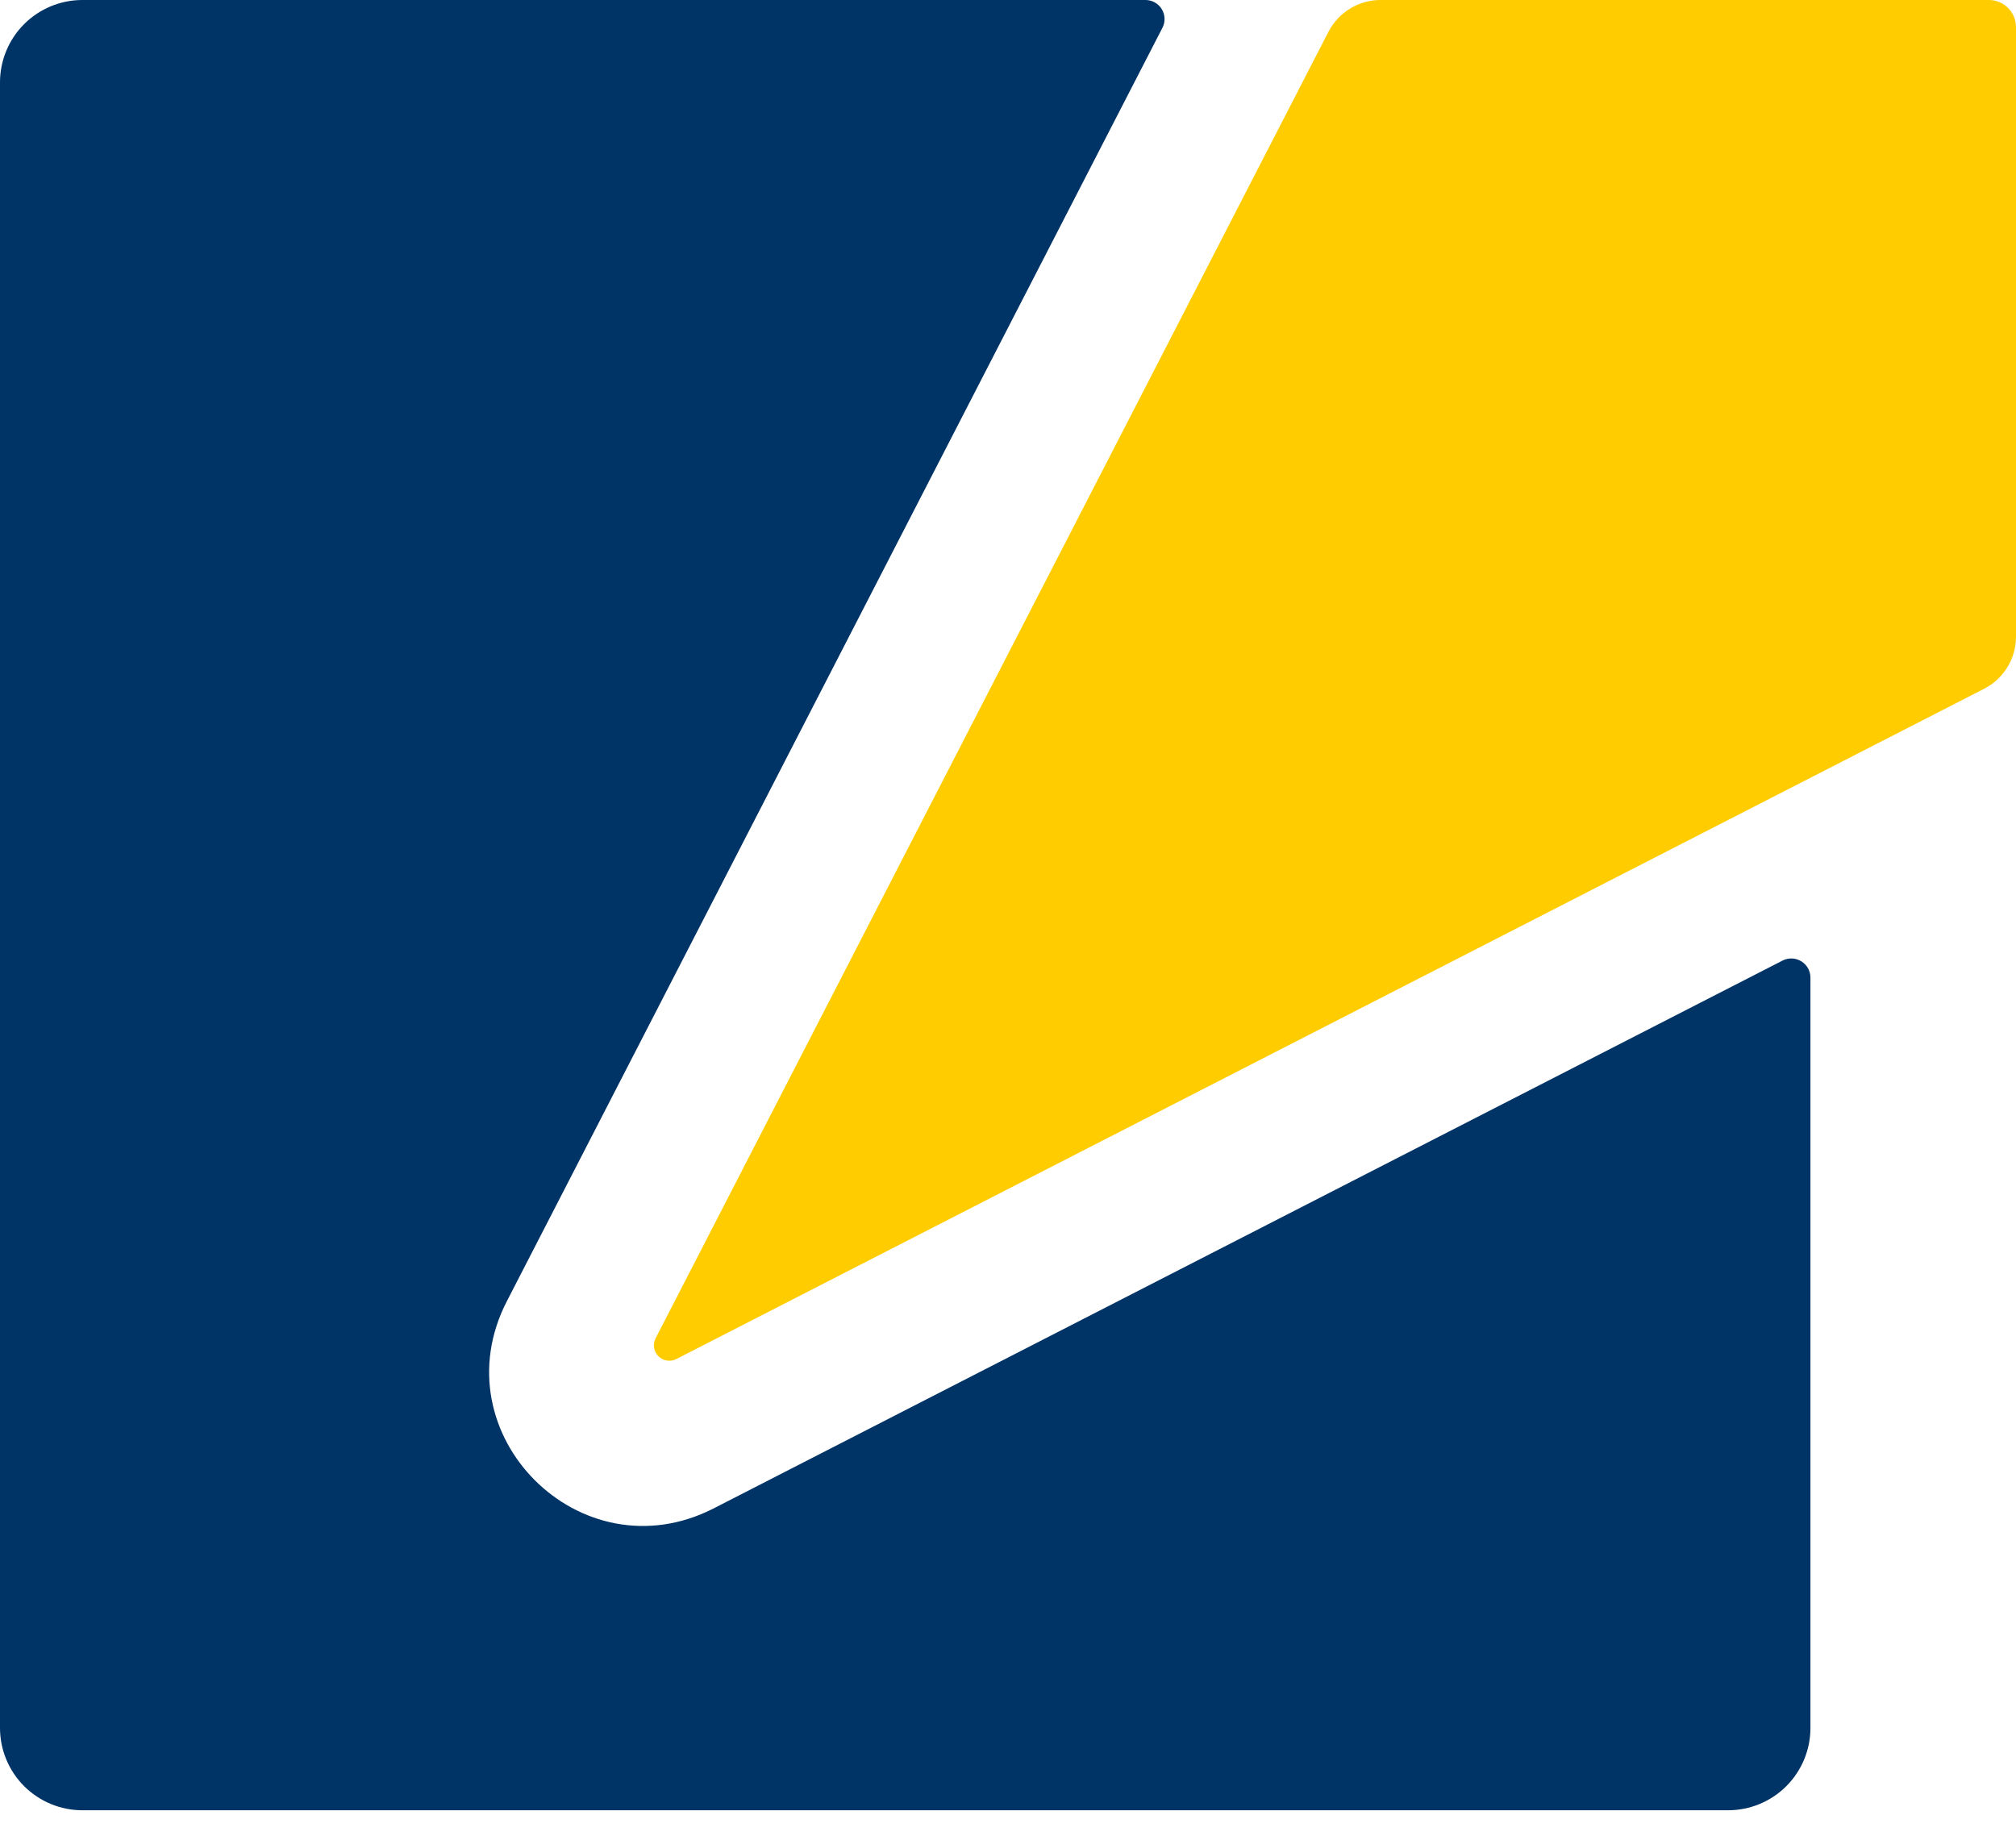
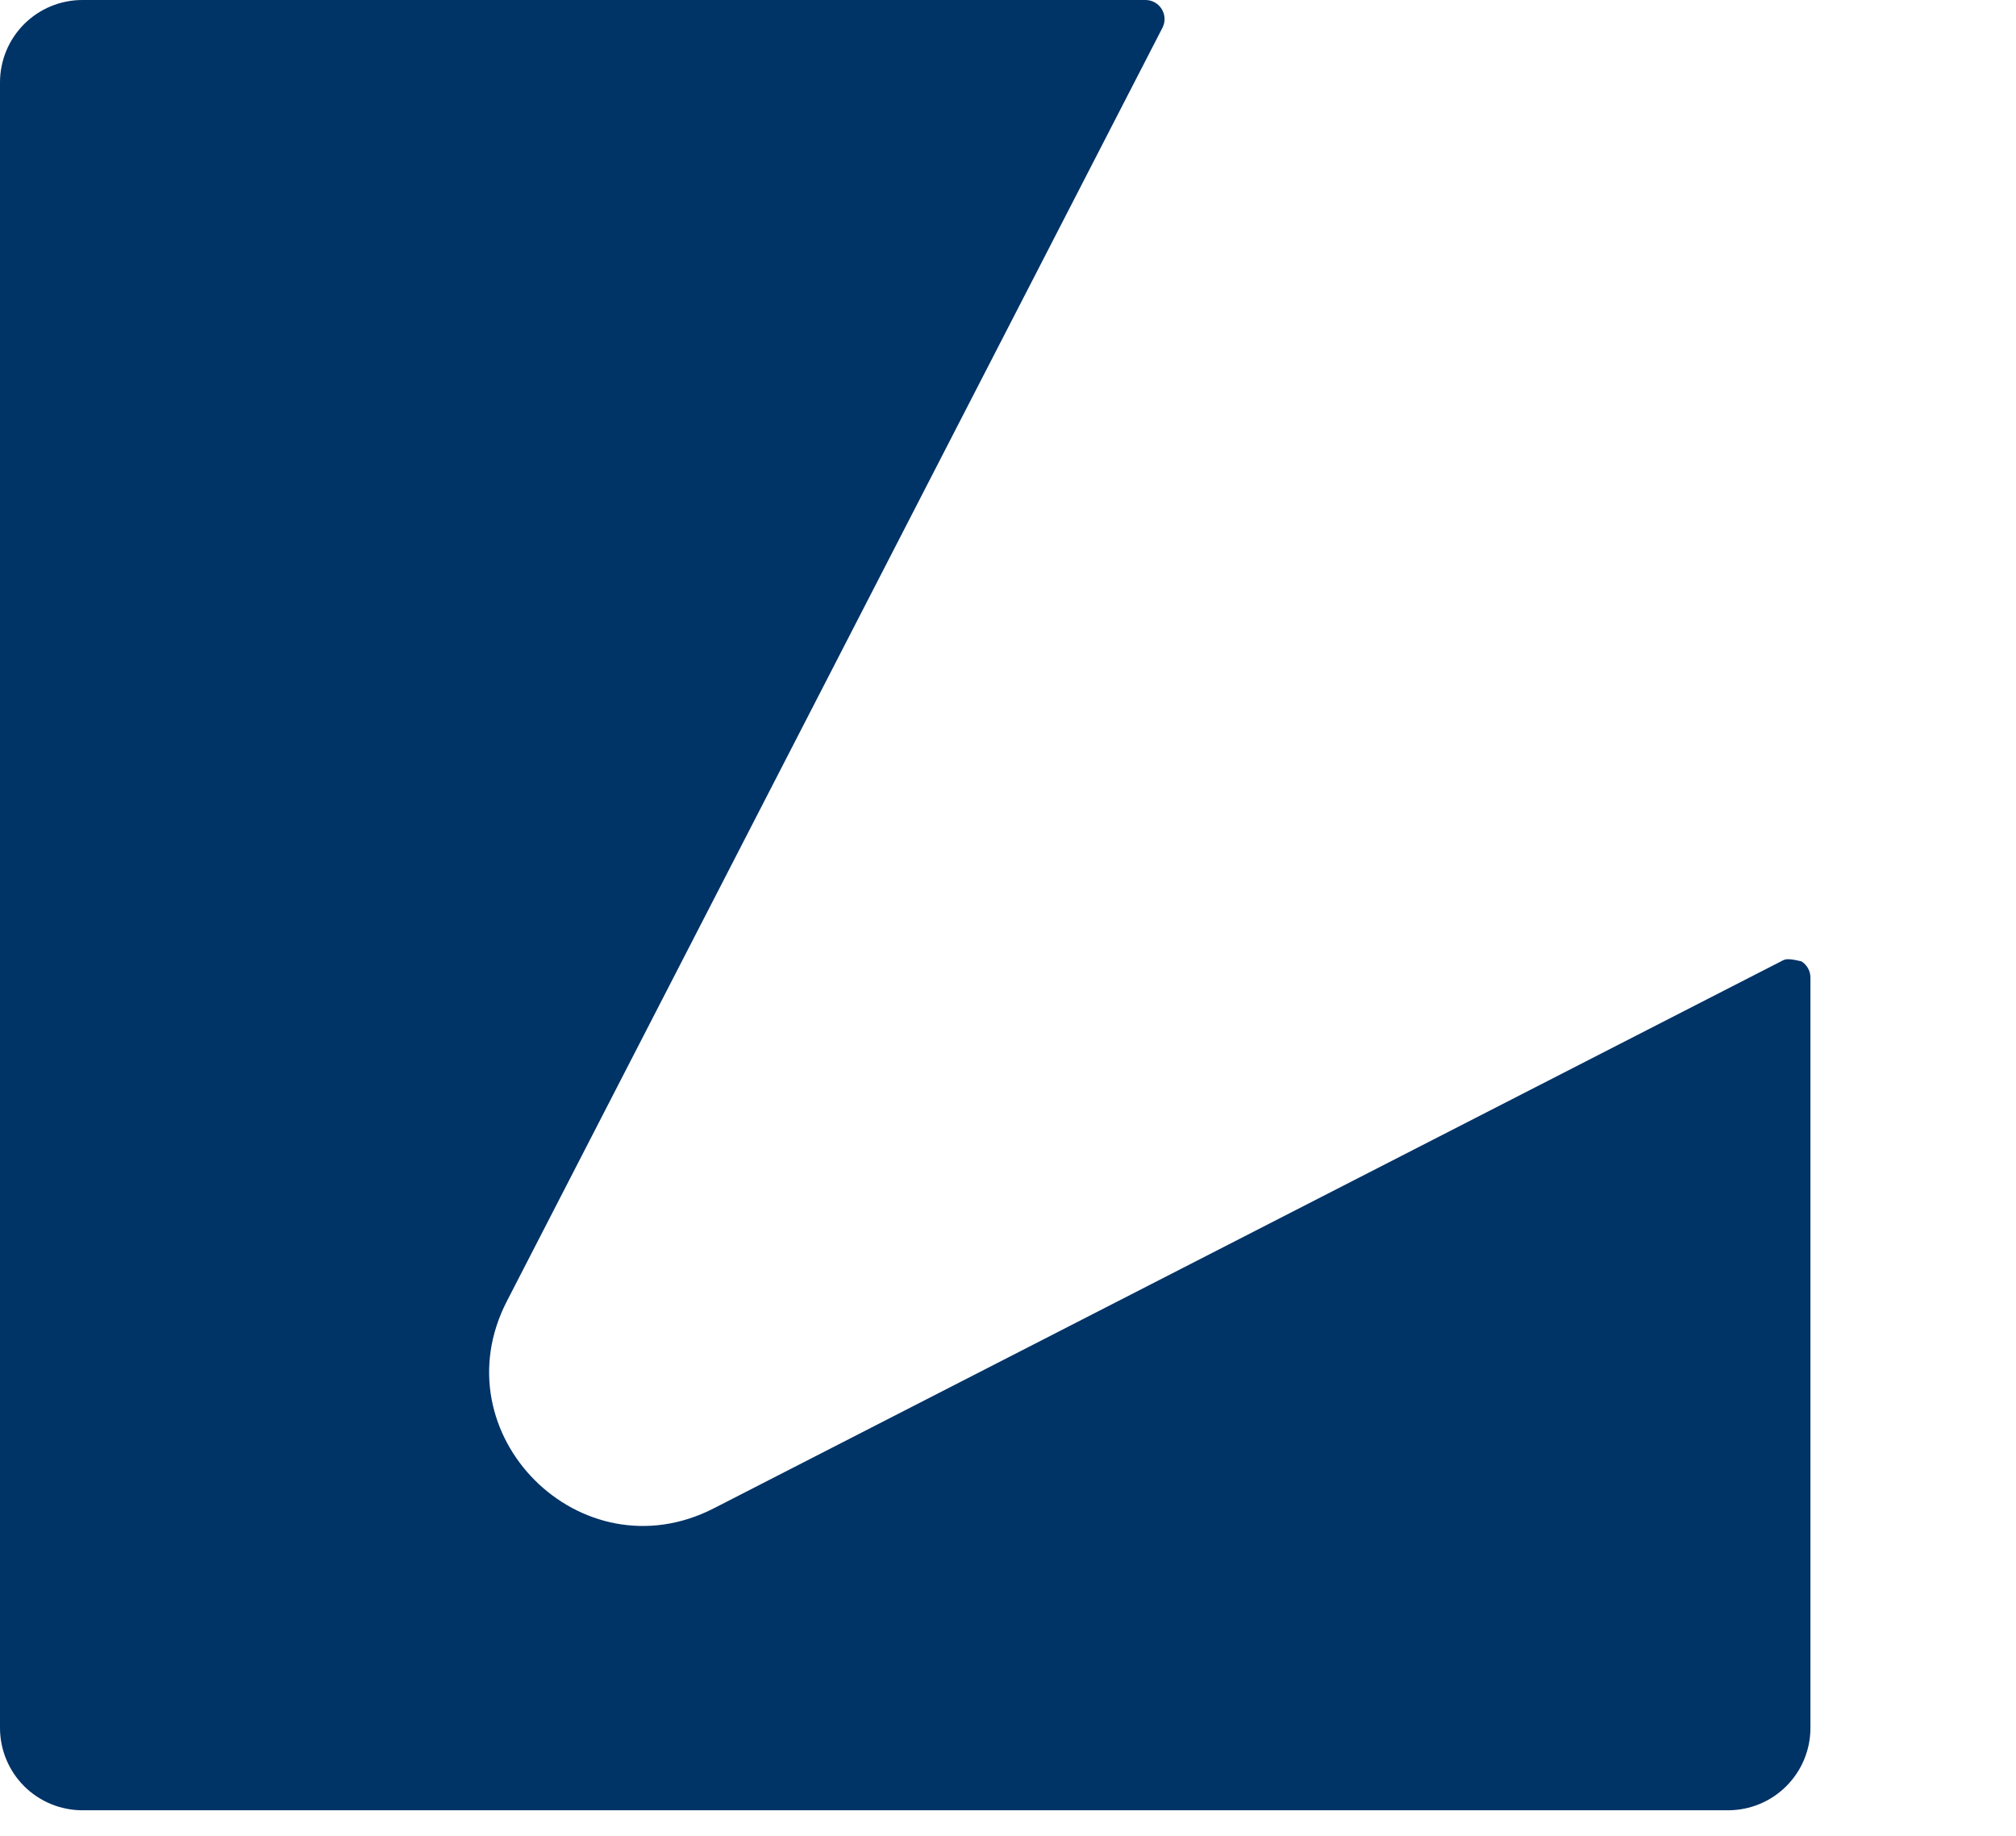
<svg xmlns="http://www.w3.org/2000/svg" width="56" height="51" viewBox="0 0 56 51" fill="none">
-   <path d="M19.826 41.903C16.128 43.797 12.179 39.836 14.08 36.147L32.294 0.764C32.334 0.683 32.353 0.594 32.348 0.503C32.344 0.413 32.316 0.326 32.268 0.249C32.221 0.173 32.154 0.11 32.075 0.066C31.996 0.022 31.907 -0 31.817 5.08554e-06H2.285C1.679 0.001 1.098 0.242 0.669 0.671C0.241 1.1 -4.411e-07 1.682 0 2.288L0 48.002C-4.411e-07 48.609 0.241 49.19 0.669 49.619C1.098 50.048 1.679 50.289 2.285 50.29H48.002C48.609 50.29 49.191 50.049 49.62 49.62C50.049 49.191 50.29 48.609 50.29 48.002V27.158C50.29 27.068 50.267 26.979 50.223 26.9C50.179 26.821 50.116 26.755 50.039 26.707C49.962 26.659 49.875 26.632 49.784 26.627C49.694 26.623 49.604 26.641 49.523 26.681L19.826 41.903Z" fill="#003366" />
-   <path d="M55.111 19.136L18.796 37.75C18.716 37.794 18.623 37.811 18.532 37.798C18.441 37.785 18.356 37.743 18.291 37.678C18.225 37.614 18.182 37.53 18.169 37.439C18.155 37.348 18.171 37.255 18.214 37.173L36.903 0.88C37.041 0.613 37.25 0.39 37.507 0.235C37.764 0.079 38.059 -0.002 38.36 3.58419e-05H55.249C55.449 0.001 55.64 0.08 55.78 0.222C55.921 0.363 56 0.554 56 0.753V17.695C55.998 17.994 55.915 18.286 55.758 18.54C55.601 18.794 55.378 19 55.111 19.136Z" fill="#FFCC00" />
+   <path d="M19.826 41.903C16.128 43.797 12.179 39.836 14.08 36.147L32.294 0.764C32.334 0.683 32.353 0.594 32.348 0.503C32.344 0.413 32.316 0.326 32.268 0.249C32.221 0.173 32.154 0.11 32.075 0.066C31.996 0.022 31.907 -0 31.817 5.08554e-06H2.285C1.679 0.001 1.098 0.242 0.669 0.671C0.241 1.1 -4.411e-07 1.682 0 2.288L0 48.002C-4.411e-07 48.609 0.241 49.19 0.669 49.619C1.098 50.048 1.679 50.289 2.285 50.29H48.002C48.609 50.29 49.191 50.049 49.62 49.62C50.049 49.191 50.29 48.609 50.29 48.002V27.158C50.29 27.068 50.267 26.979 50.223 26.9C50.179 26.821 50.116 26.755 50.039 26.707C49.694 26.623 49.604 26.641 49.523 26.681L19.826 41.903Z" fill="#003366" />
</svg>